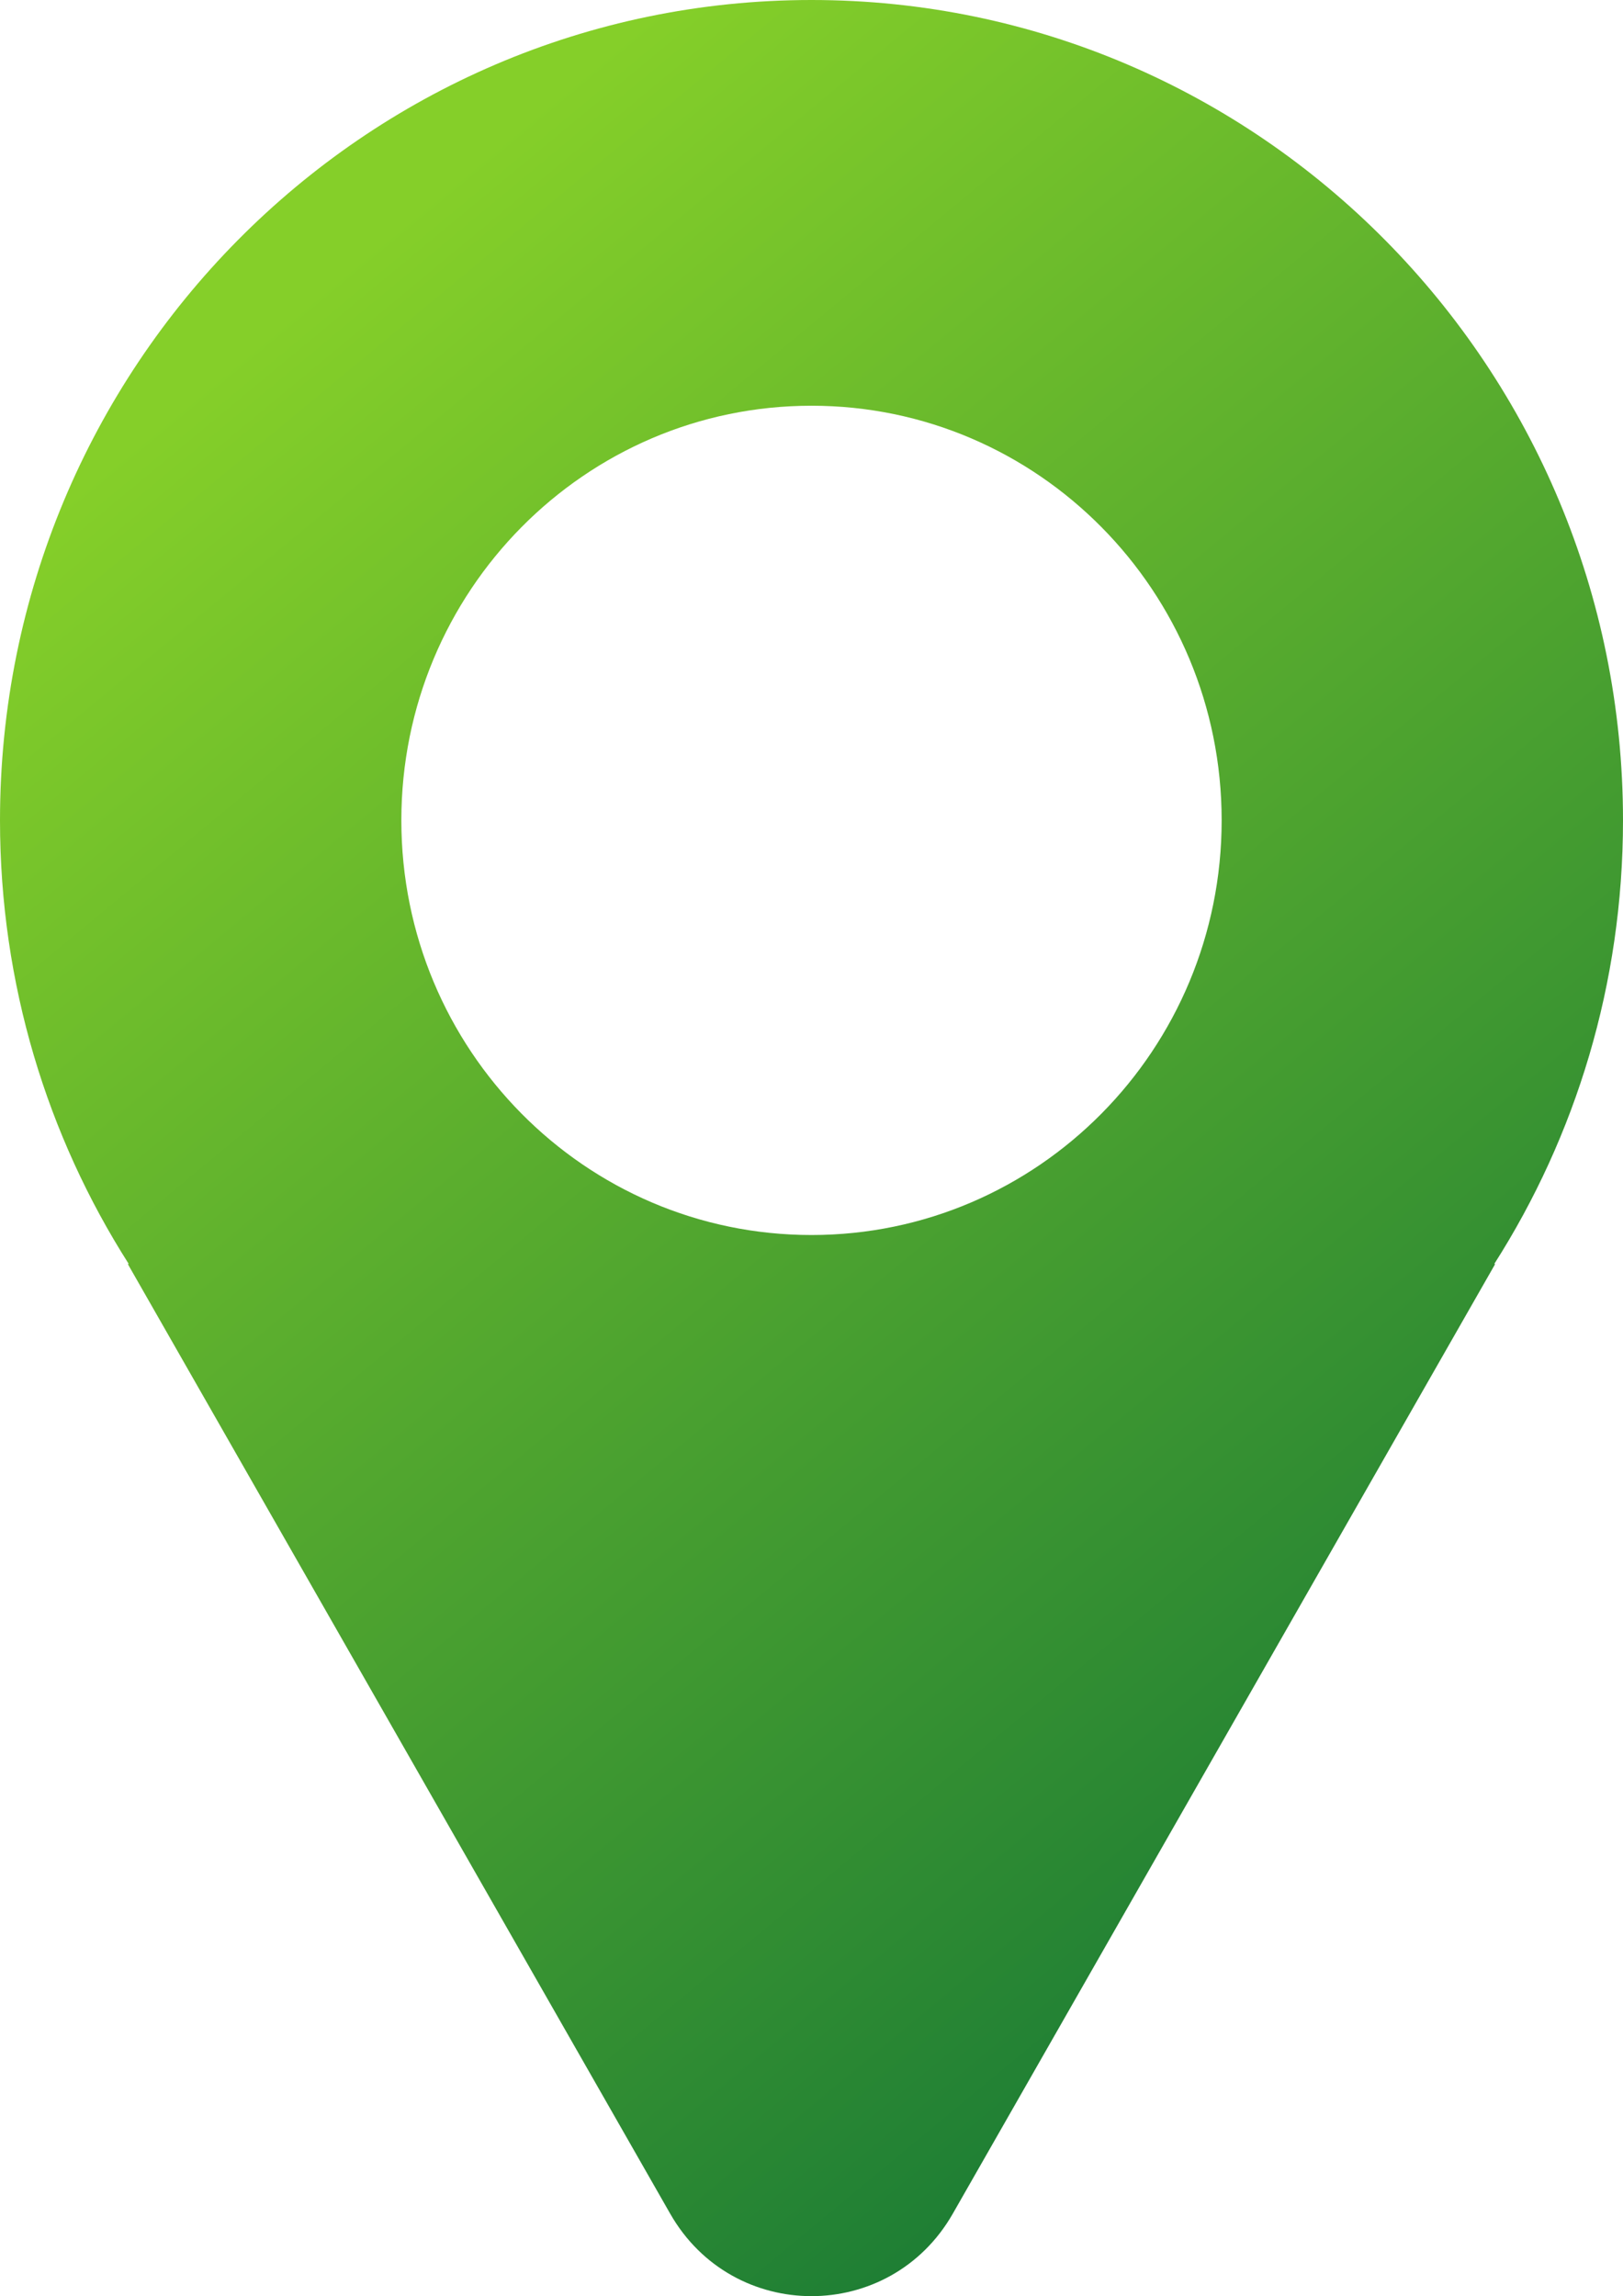
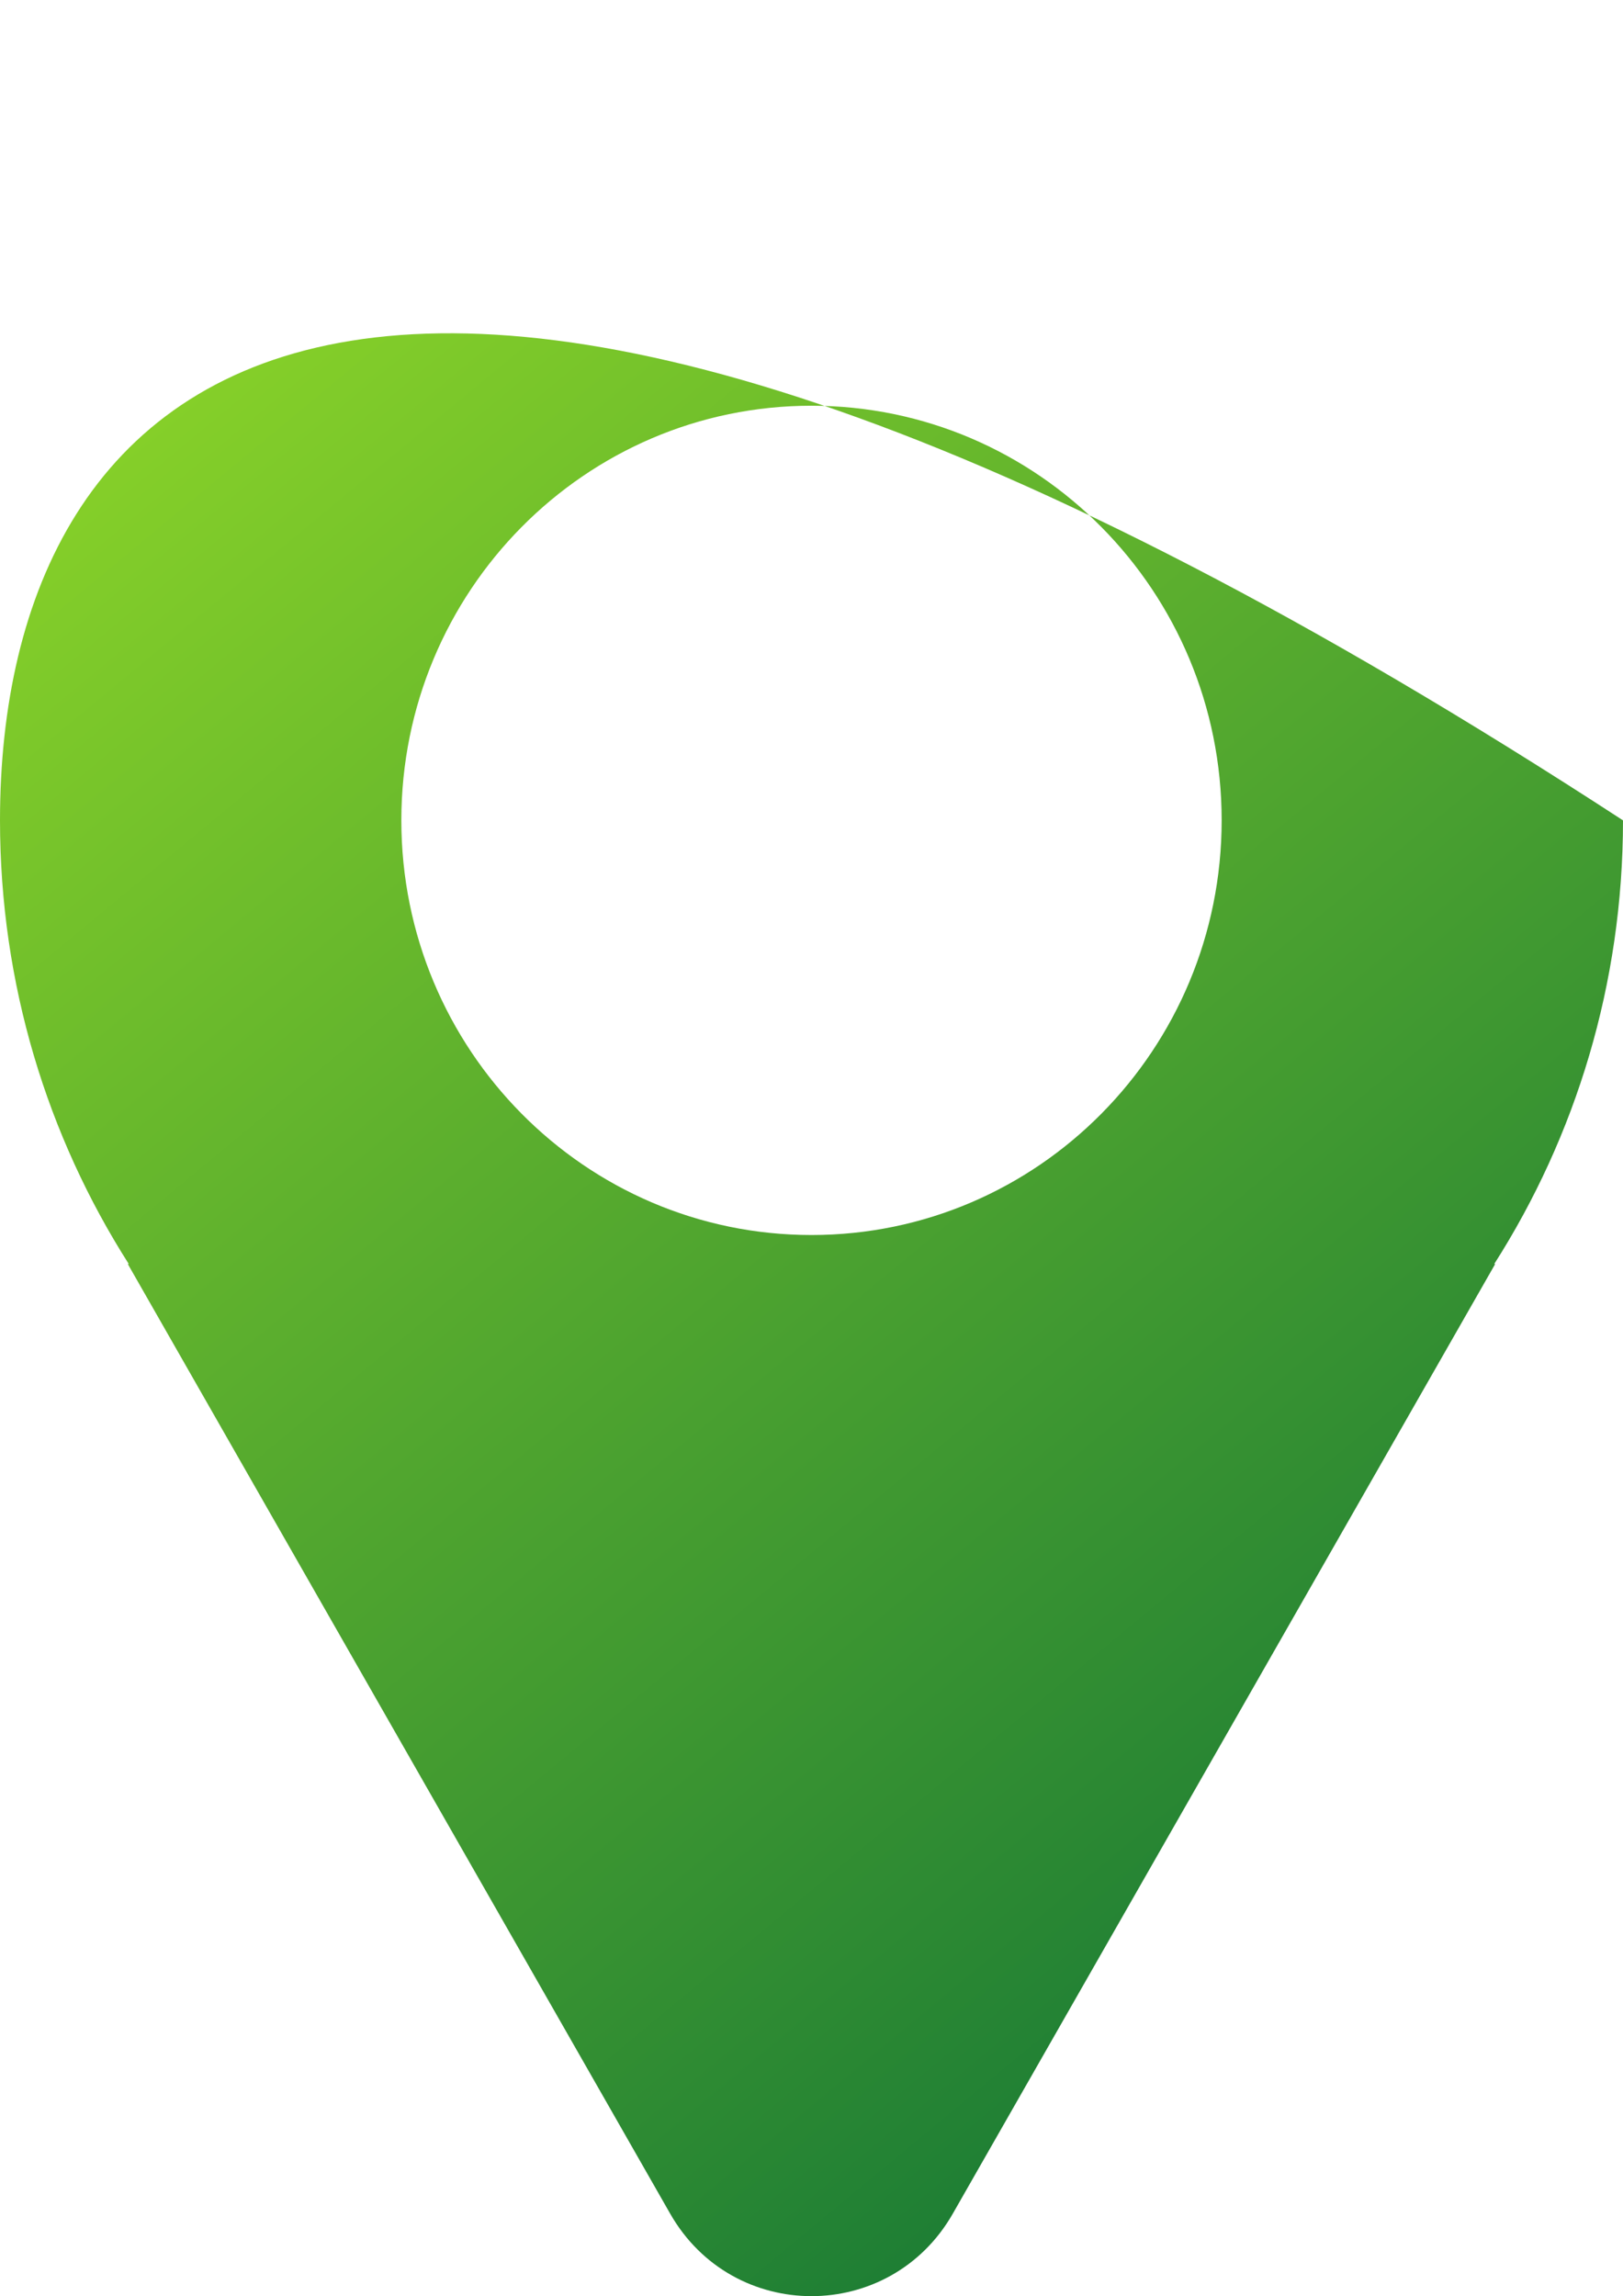
<svg xmlns="http://www.w3.org/2000/svg" width="94" height="133" viewBox="0 0 94 133" fill="none">
-   <path fill-rule="evenodd" clip-rule="evenodd" d="M86.542 73.215C91.262 65.806 94 56.986 94 47.518C94 21.275 72.957 0 47 0C21.043 0 0 21.275 0 47.518C0 56.986 2.738 65.806 7.458 73.215H7.402L38.814 128.222C42.452 134.593 51.547 134.593 55.184 128.222L86.597 73.215H86.542ZM70.755 47.518C70.755 60.783 60.12 71.536 47 71.536C33.88 71.536 23.245 60.783 23.245 47.518C23.245 34.254 33.88 23.501 47 23.501C60.12 23.501 70.755 34.254 70.755 47.518Z" fill="url(#paint0_linear_365_60)" />
+   <path fill-rule="evenodd" clip-rule="evenodd" d="M86.542 73.215C91.262 65.806 94 56.986 94 47.518C21.043 0 0 21.275 0 47.518C0 56.986 2.738 65.806 7.458 73.215H7.402L38.814 128.222C42.452 134.593 51.547 134.593 55.184 128.222L86.597 73.215H86.542ZM70.755 47.518C70.755 60.783 60.12 71.536 47 71.536C33.88 71.536 23.245 60.783 23.245 47.518C23.245 34.254 33.88 23.501 47 23.501C60.12 23.501 70.755 34.254 70.755 47.518Z" fill="url(#paint0_linear_365_60)" />
  <defs>
    <linearGradient id="paint0_linear_365_60" x1="-1.02707e-06" y1="31.946" x2="79.521" y2="127.882" gradientUnits="userSpaceOnUse">
      <stop stop-color="#85CF29" />
      <stop offset="1" stop-color="#117436" />
    </linearGradient>
  </defs>
</svg>